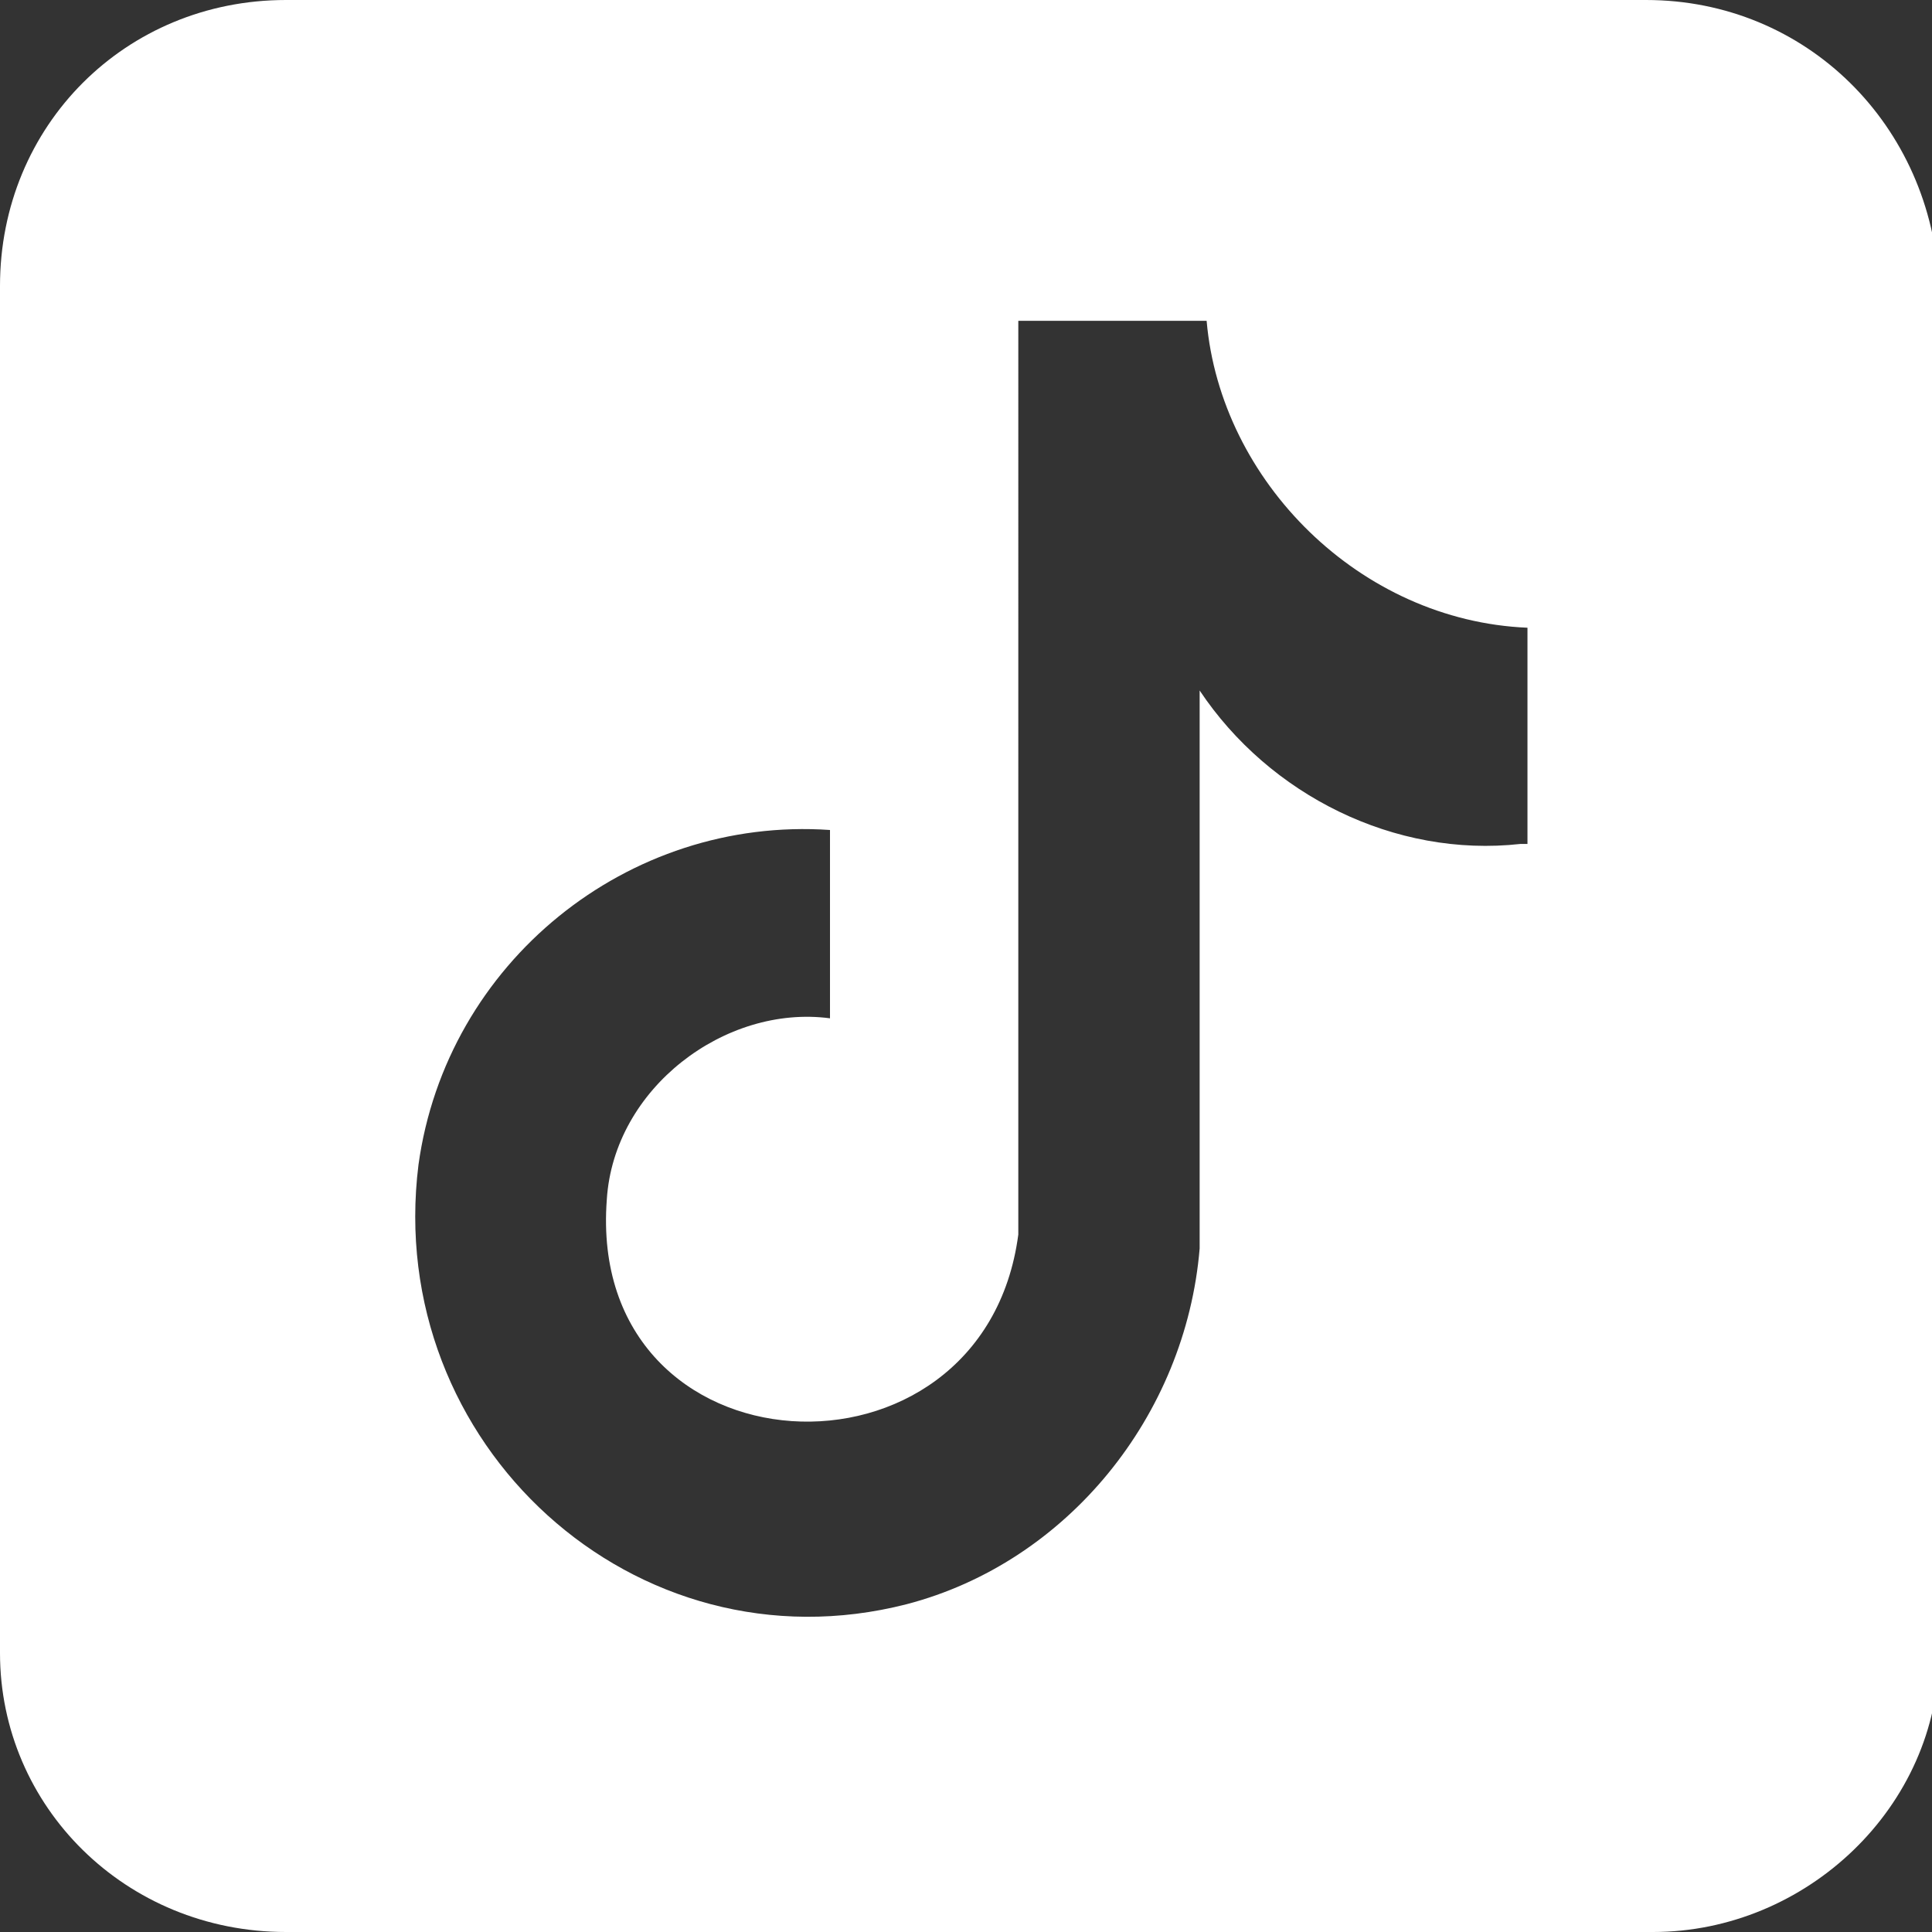
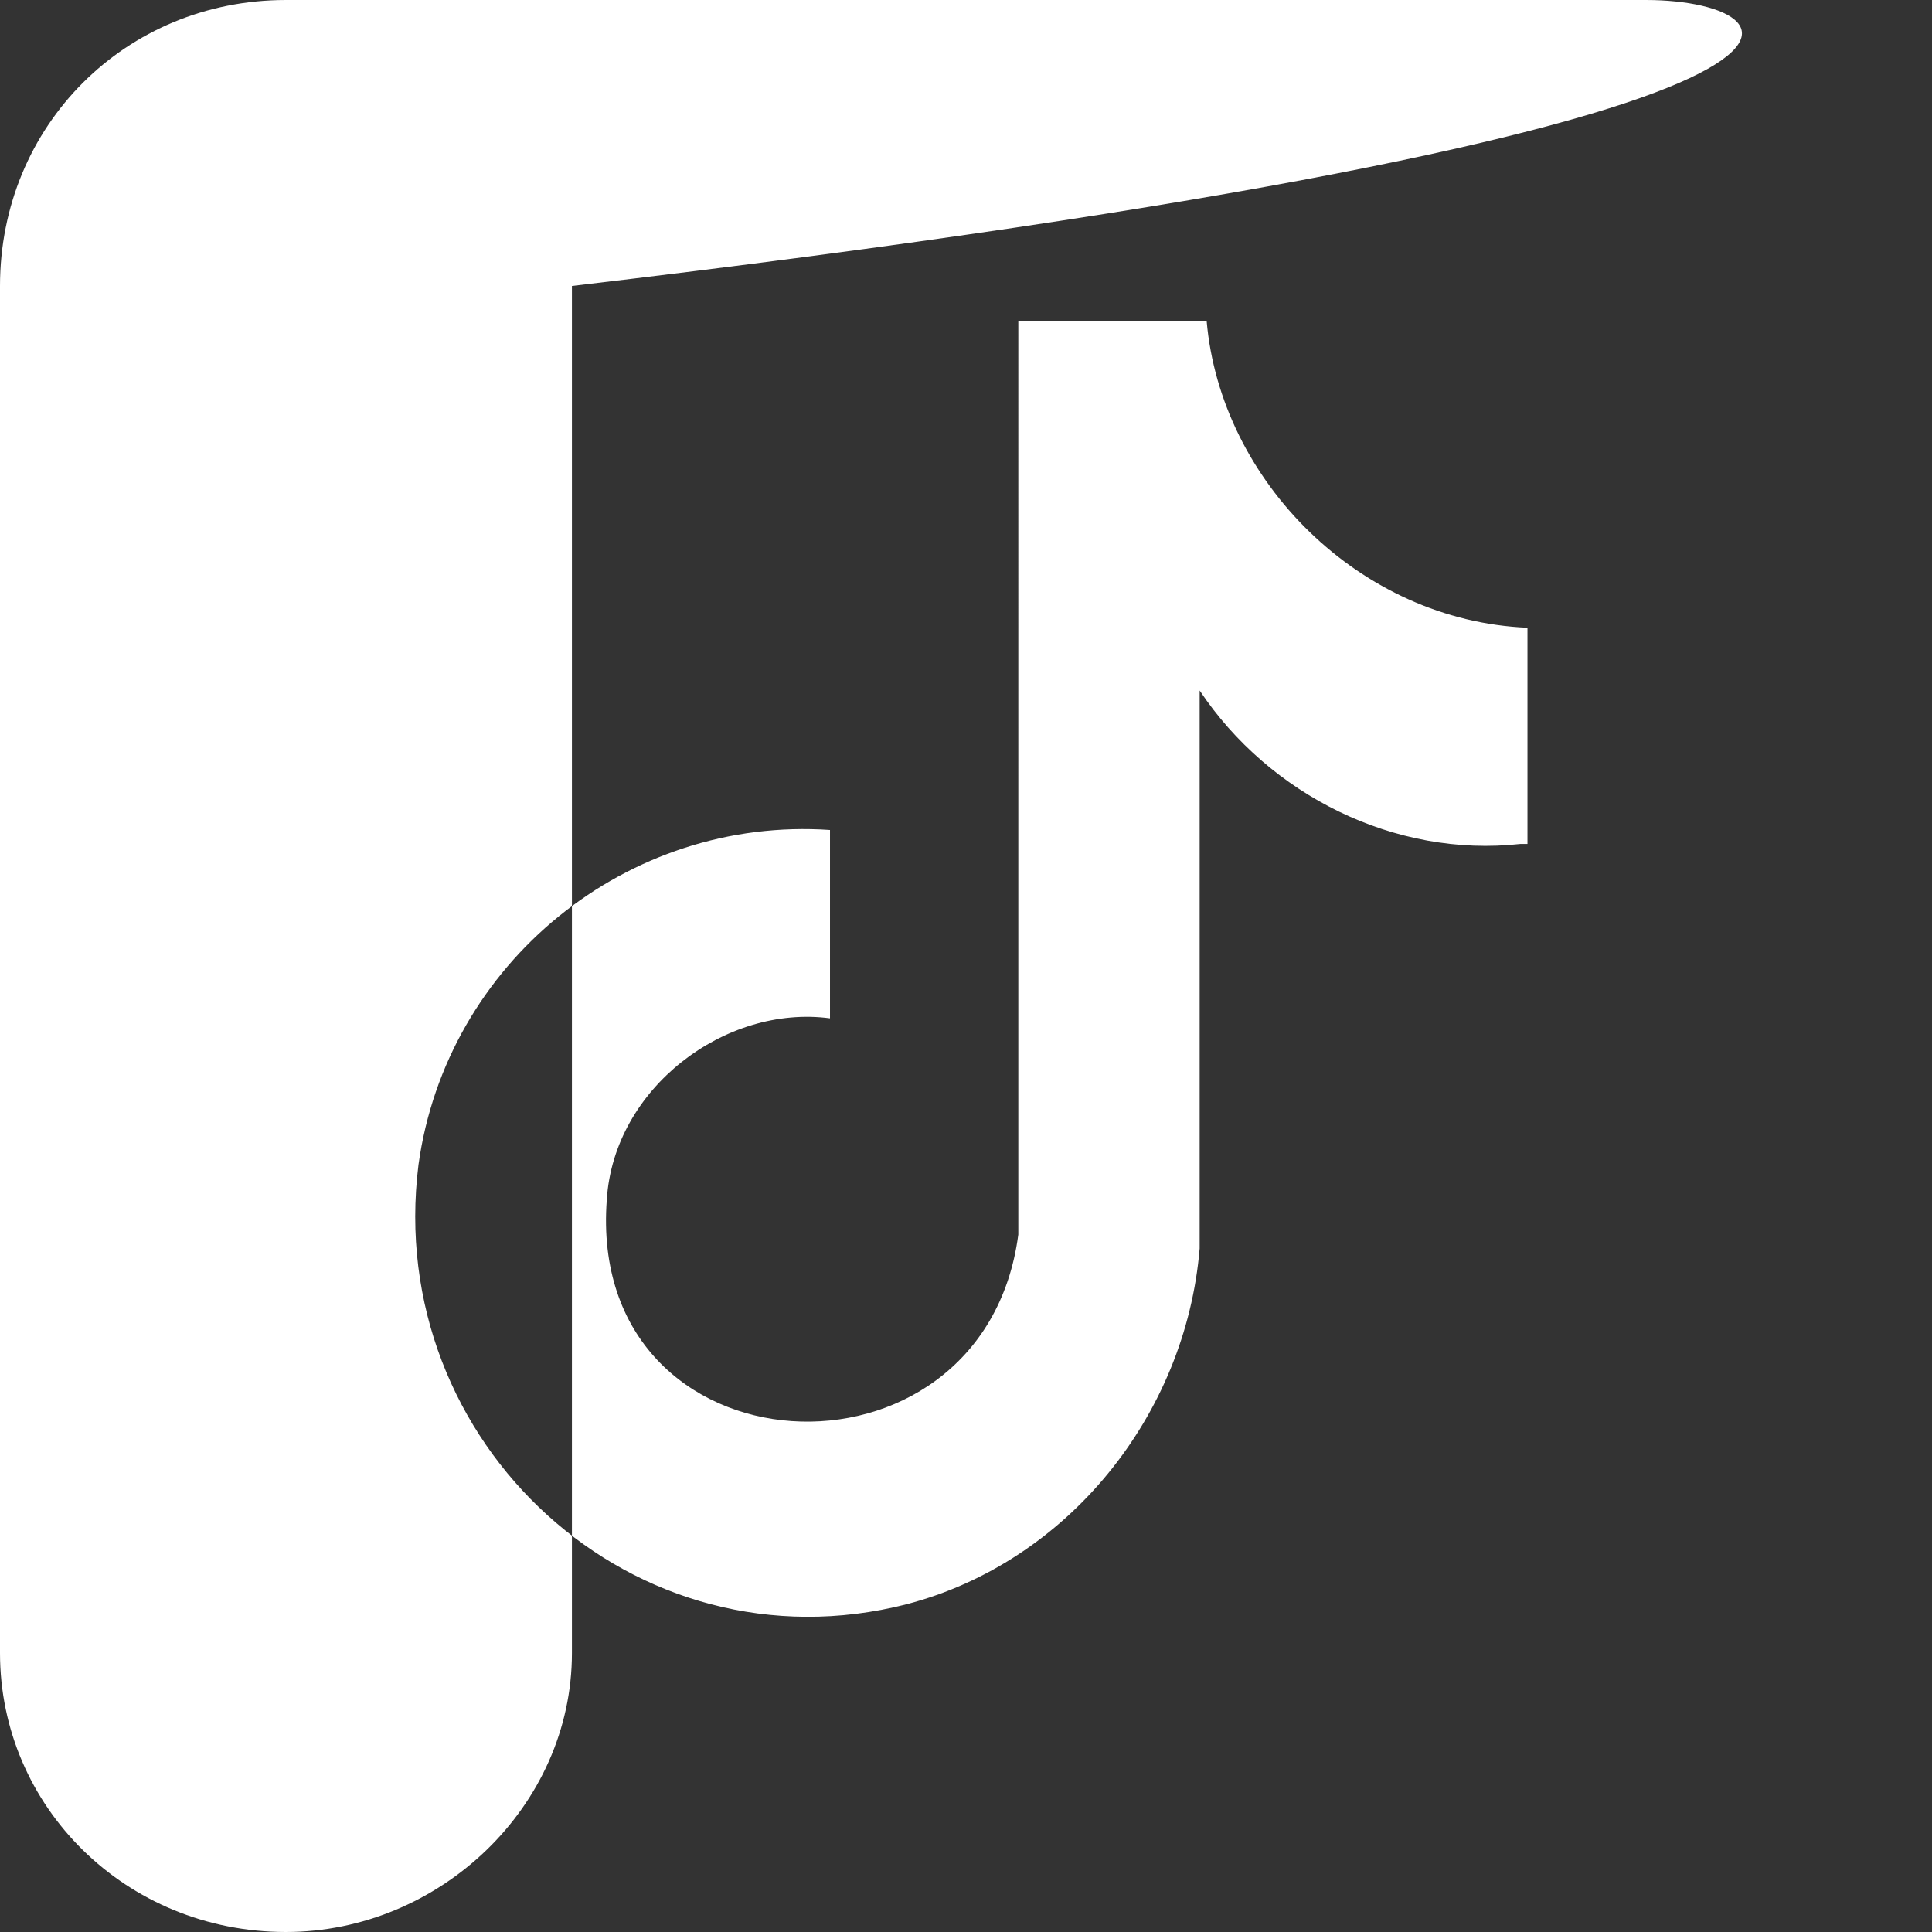
<svg xmlns="http://www.w3.org/2000/svg" id="Calque_1" version="1.1" viewBox="0 0 27.7 27.7">
  <rect x="0" y="0" width="27.7" height="27.7" fill="#333333" stroke="none" />
  <defs>
    <style>
      .st0 {
        fill: #fff;
      }
    </style>
  </defs>
-   <path class="st0" d="M23.6,0H4.1C1.8,0,0,1.8,0,4.1v19.6c0,2.2,1.8,4,4.1,4h19.6c2.2,0,4.1-1.8,4.1-4V4.1C27.7,1.8,25.9,0,23.6,0ZM21.8,12.1c-1.8.2-3.6-.7-4.6-2.2v8c-.2,2.4-1.9,4.5-4.2,5.1-3.9,1-7.5-2.3-7-6.3.4-2.9,3-5,5.9-4.8v2.7h0c-1.5-.2-3.1,1-3.2,2.6-.3,4,5.4,4.3,5.9.5V4.6h2.7c.2,2.3,2.2,4.3,4.6,4.4v3.1Z" />
+   <path class="st0" d="M23.6,0H4.1C1.8,0,0,1.8,0,4.1v19.6c0,2.2,1.8,4,4.1,4c2.2,0,4.1-1.8,4.1-4V4.1C27.7,1.8,25.9,0,23.6,0ZM21.8,12.1c-1.8.2-3.6-.7-4.6-2.2v8c-.2,2.4-1.9,4.5-4.2,5.1-3.9,1-7.5-2.3-7-6.3.4-2.9,3-5,5.9-4.8v2.7h0c-1.5-.2-3.1,1-3.2,2.6-.3,4,5.4,4.3,5.9.5V4.6h2.7c.2,2.3,2.2,4.3,4.6,4.4v3.1Z" />
</svg>